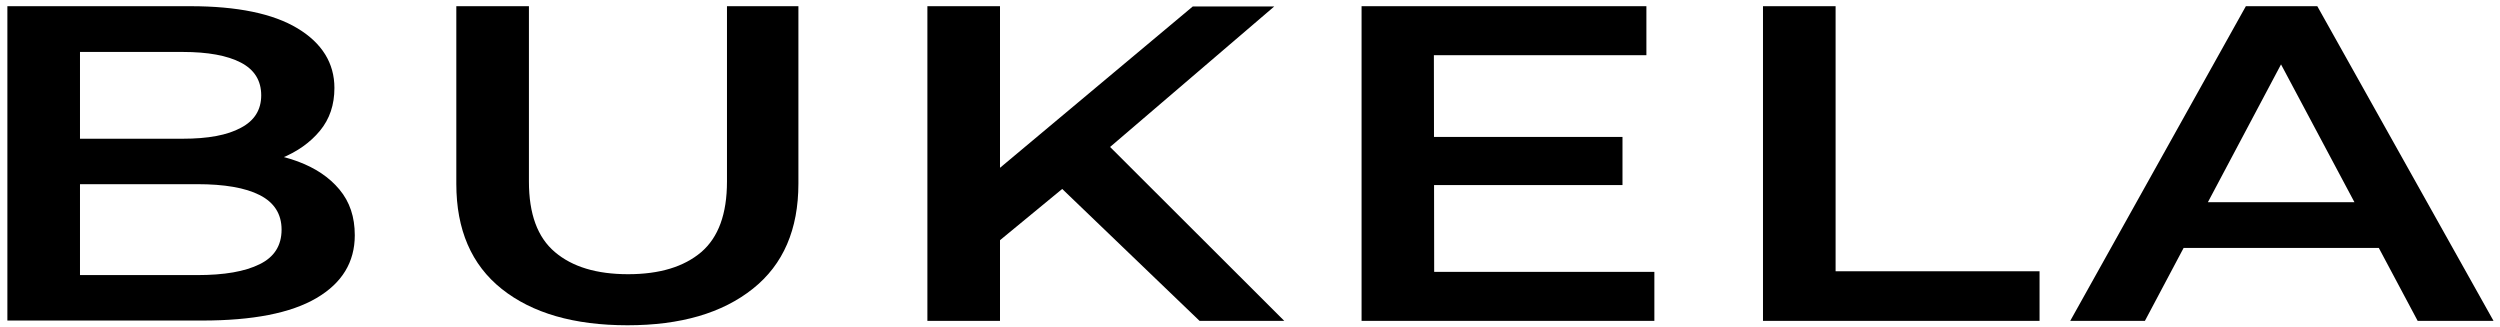
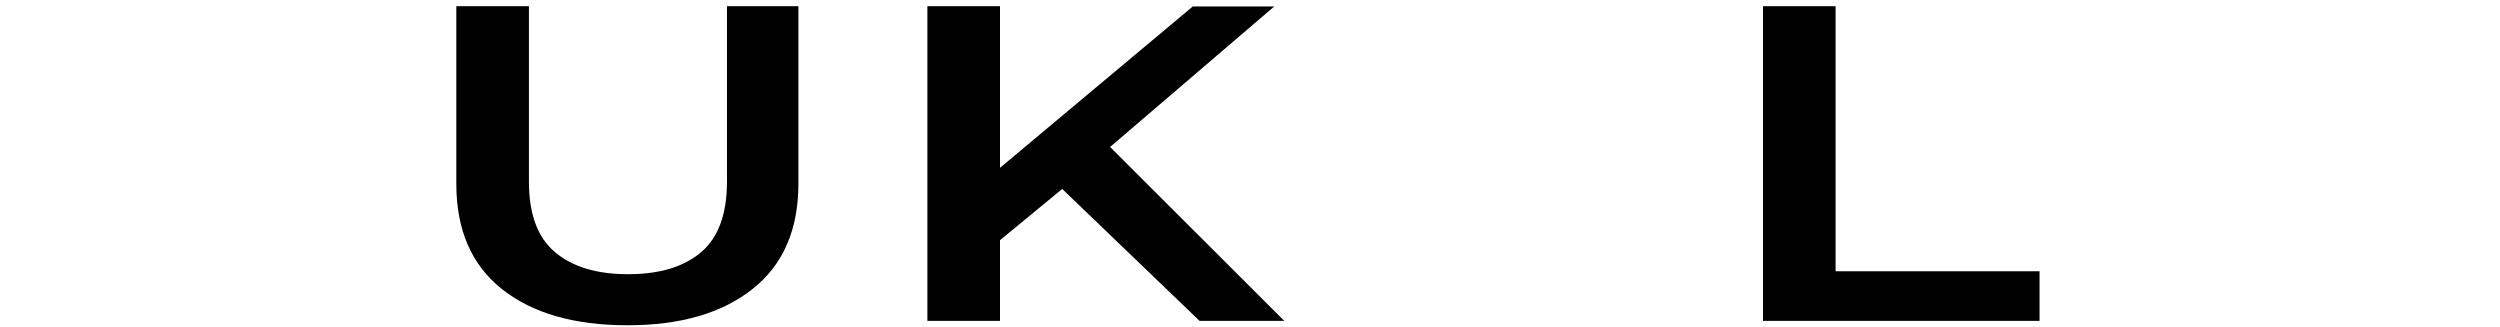
<svg xmlns="http://www.w3.org/2000/svg" version="1.1" id="Black_on_white_1_" x="0px" y="0px" viewBox="0 0 847 110.9" style="enable-background:new 0 0 847 110.9;" xml:space="preserve">
  <style type="text/css">
	.st0{fill:none;}
</style>
  <g id="BUKELA">
    <g>
-       <rect x="-15.2" y="-4.3" class="st0" width="887.8" height="116.5" />
-       <path d="M2.5,108.7V2.1h62c15.9,0,28,2.5,36.3,7.5c8.3,5,12.5,11.8,12.5,20.2c0,5.7-1.6,10.5-4.9,14.5c-3.3,4-7.7,7.1-13.1,9.3    c-5.5,2.2-11.4,3.3-17.8,3.3l3.4-5.5c7.4,0,14.1,1.1,20,3.3s10.6,5.3,14.1,9.5c3.5,4.2,5.2,9.3,5.2,15.5c0,9.1-4.3,16.2-13,21.3    c-8.7,5.1-21.6,7.6-38.7,7.6H2.5z M27.1,93.2h39.7c9.2,0,16.2-1.2,21.2-3.7c4.9-2.4,7.4-6.3,7.4-11.7c0-5.3-2.5-9.2-7.4-11.7    c-4.9-2.5-12-3.7-21.2-3.7H25.2V47h36.7c8.6,0,15.1-1.2,19.7-3.7c4.6-2.4,6.9-6.1,6.9-11c0-5-2.3-8.7-6.9-11.1    c-4.6-2.4-11.2-3.6-19.7-3.6H27.1V93.2z" />
      <path d="M212.6,110.2c-18.1,0-32.3-4.1-42.6-12.3c-10.3-8.2-15.4-20.1-15.4-35.6V2.1h24.6v59.4c0,11,2.9,18.9,8.8,23.9    c5.9,5,14.1,7.5,24.8,7.5c10.7,0,18.9-2.5,24.8-7.5c5.8-5,8.7-12.9,8.7-23.9V2.1h24.2v60.1c0,15.5-5.1,27.4-15.4,35.6    C244.7,106.1,230.6,110.2,212.6,110.2z" />
      <path d="M314.2,108.7V2.1h24.6v106.6H314.2z M336.1,83.6l-1.3-23.4l69.3-58h27.6l-57.6,49.3l-13.6,12L336.1,83.6z M406.4,108.7    l-50.6-48.6L372,45.7l63.1,63L406.4,108.7L406.4,108.7z" />
-       <path d="M485.9,92.1h74.6v16.6h-99.2V2.1h96.5v16.6h-72L485.9,92.1L485.9,92.1z M484,46.4h65.7v16.3H484V46.4z" />
      <path d="M597.3,108.7V2.1h24.6v89.8H691v16.8H597.3z" />
-       <path d="M701.4,108.7L760.9,2.1h24.2l59.7,106.6h-25.7l-51.2-96.1h9.8l-51,96.1H701.4z M728.8,84l6.6-15.5h71.4l6.6,15.5H728.8z" />
    </g>
  </g>
</svg>